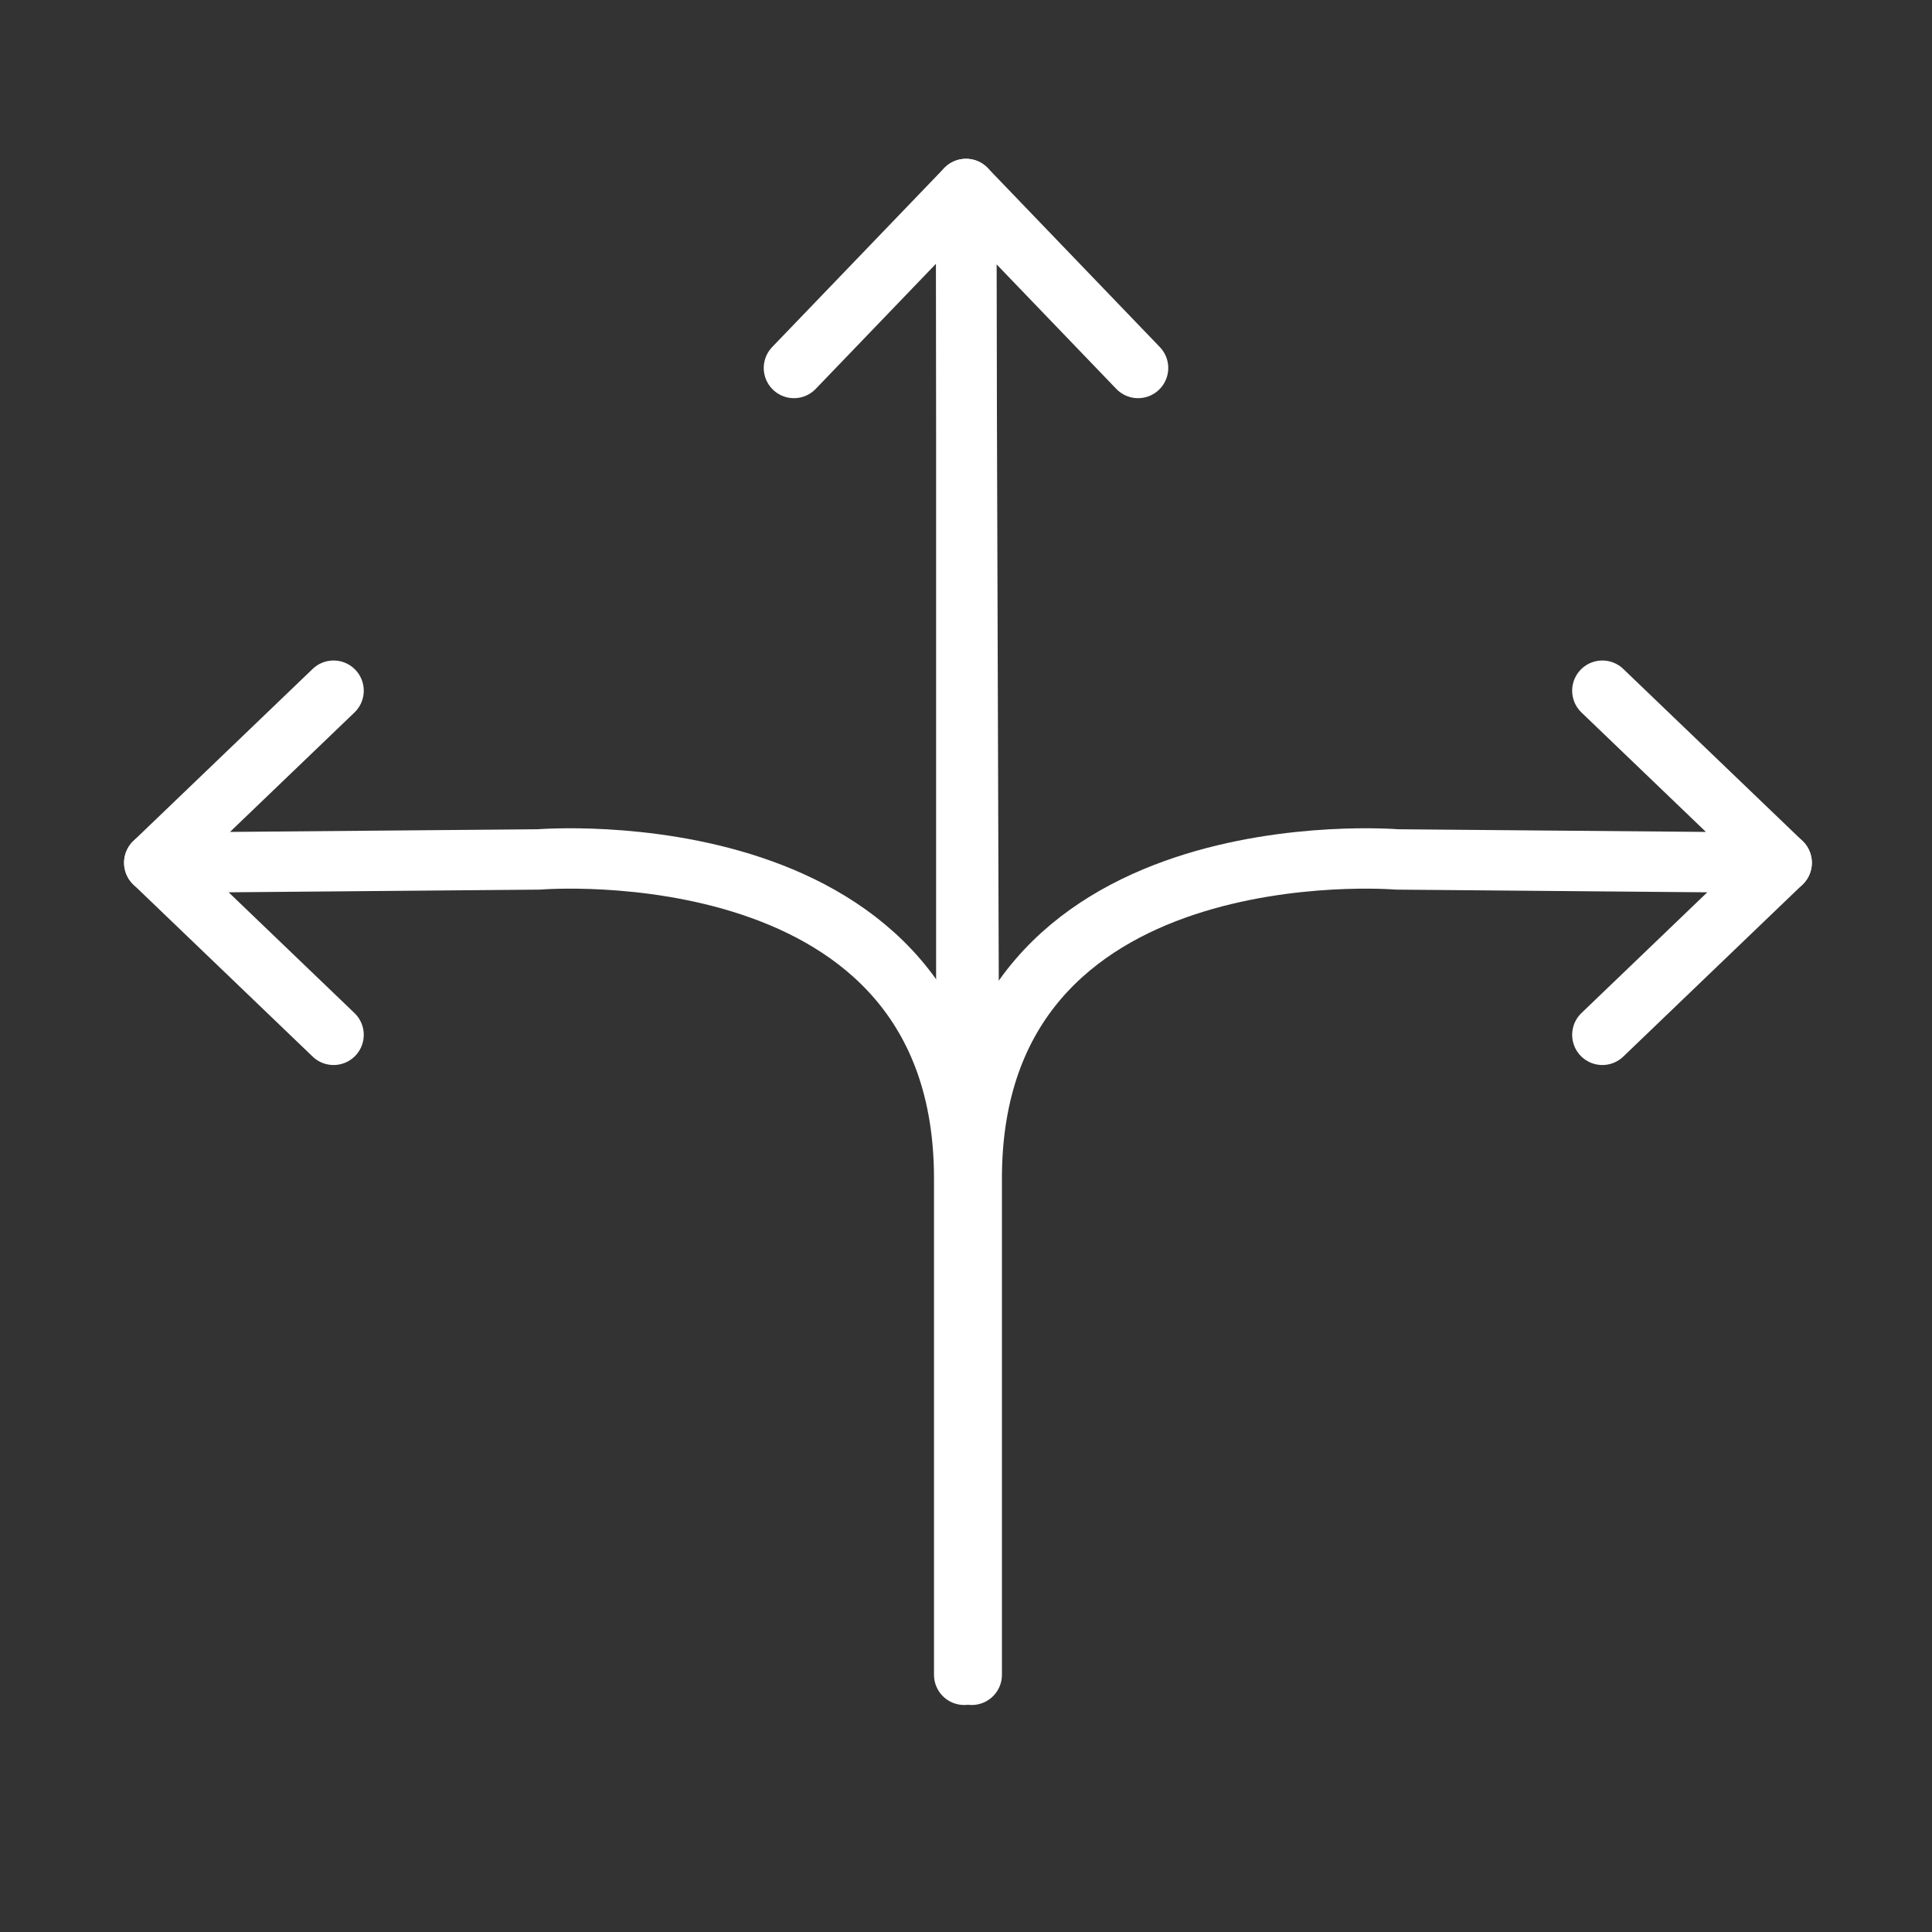
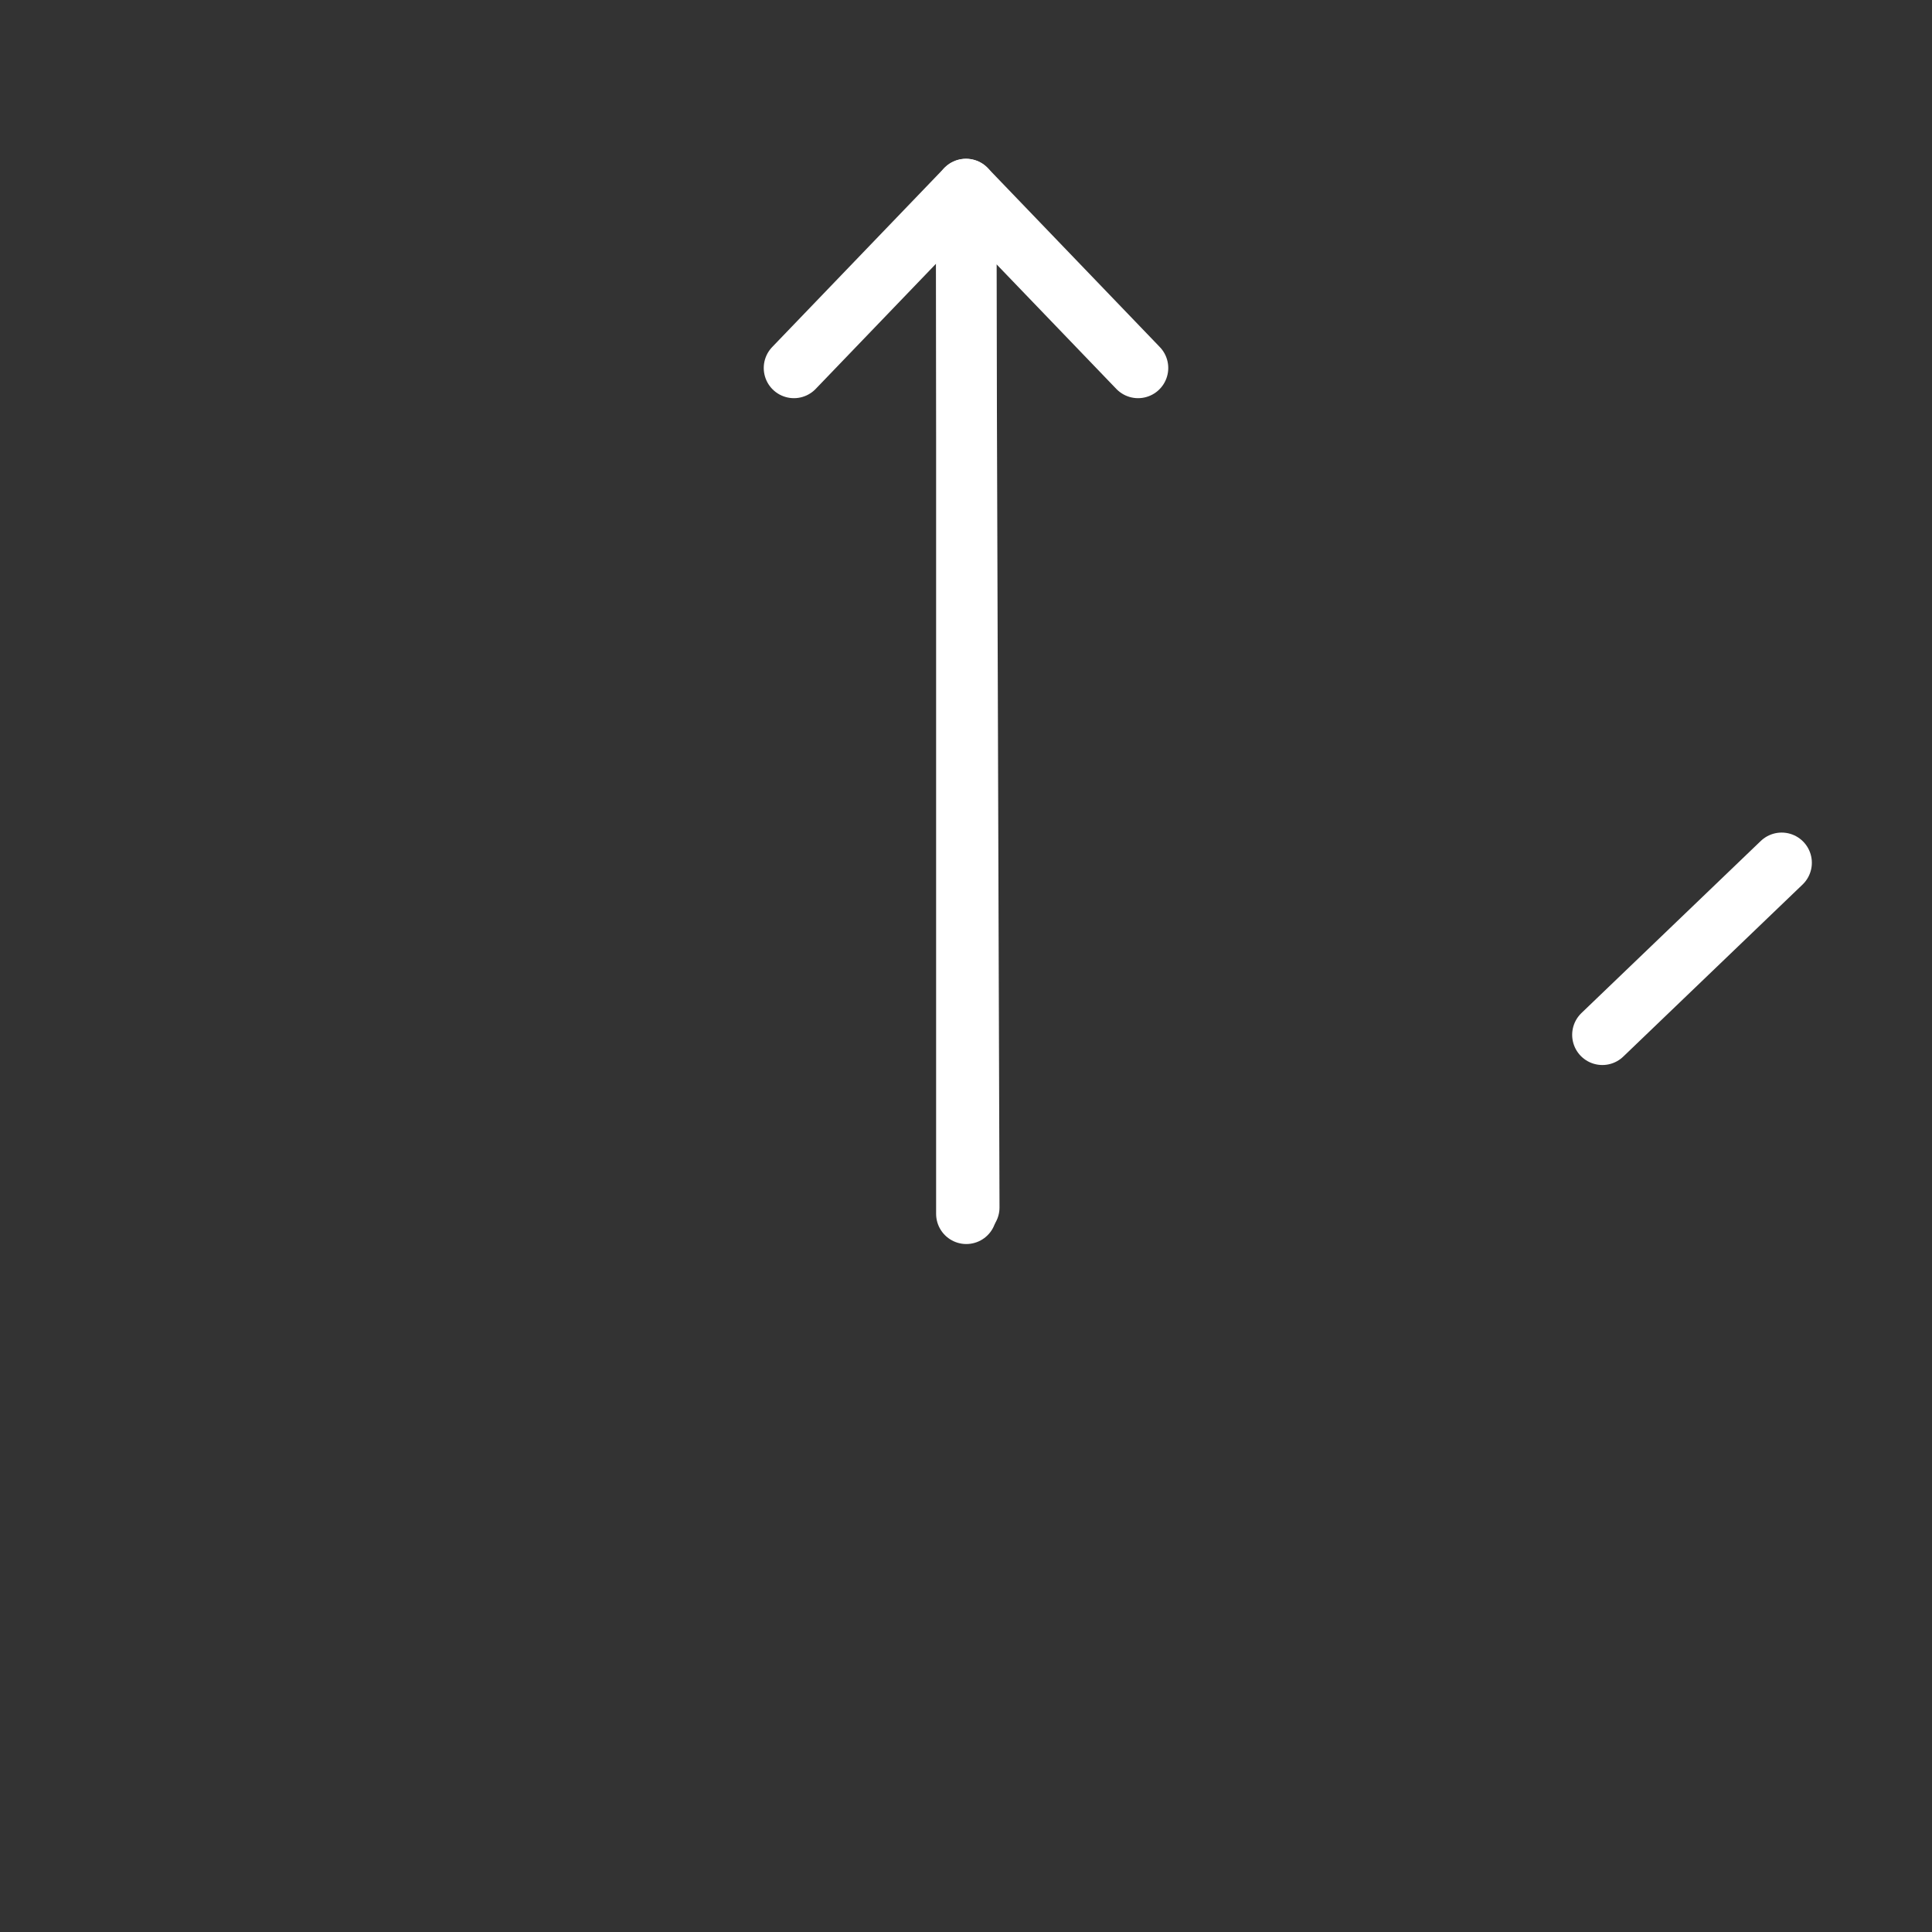
<svg xmlns="http://www.w3.org/2000/svg" id="Product_Flexible" viewBox="0 0 64 64">
  <rect x="0" y="0" width="64" height="64" fill="#333333" stroke="none" />
  <defs>
    <style>.cls-1{fill:none;stroke:#fff;stroke-linecap:round;stroke-linejoin:round;stroke-width:2px;}</style>
  </defs>
  <g>
    <line class="cls-1" x1="32.01" y1="7.56" x2="32.01" y2="40.21" />
    <g>
-       <line class="cls-1" x1="11.05" y1="34.28" x2="5.11" y2="28.58" />
-       <path class="cls-1" d="M11.05,22.88l-5.94,5.7,12.74-.11s14.09-1.17,14.09,10.57v16.44" />
-     </g>
+       </g>
  </g>
  <g>
    <line class="cls-1" x1="53.08" y1="34.28" x2="59.02" y2="28.58" />
-     <path class="cls-1" d="M53.08,22.88l5.94,5.7-12.74-.11s-14.09-1.17-14.09,10.57v16.44" />
  </g>
  <line class="cls-1" x1="26.3" y1="12.19" x2="32" y2="6.26" />
  <polyline class="cls-1" points="37.7 12.19 32 6.26 32.11 40" />
</svg>